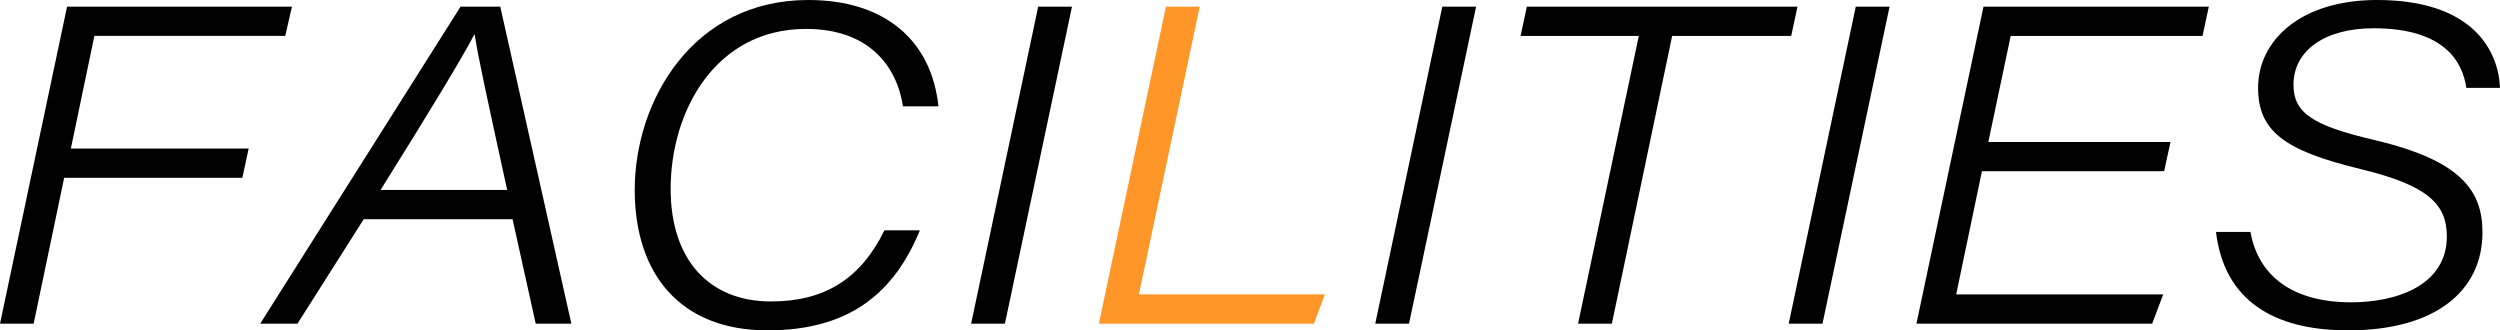
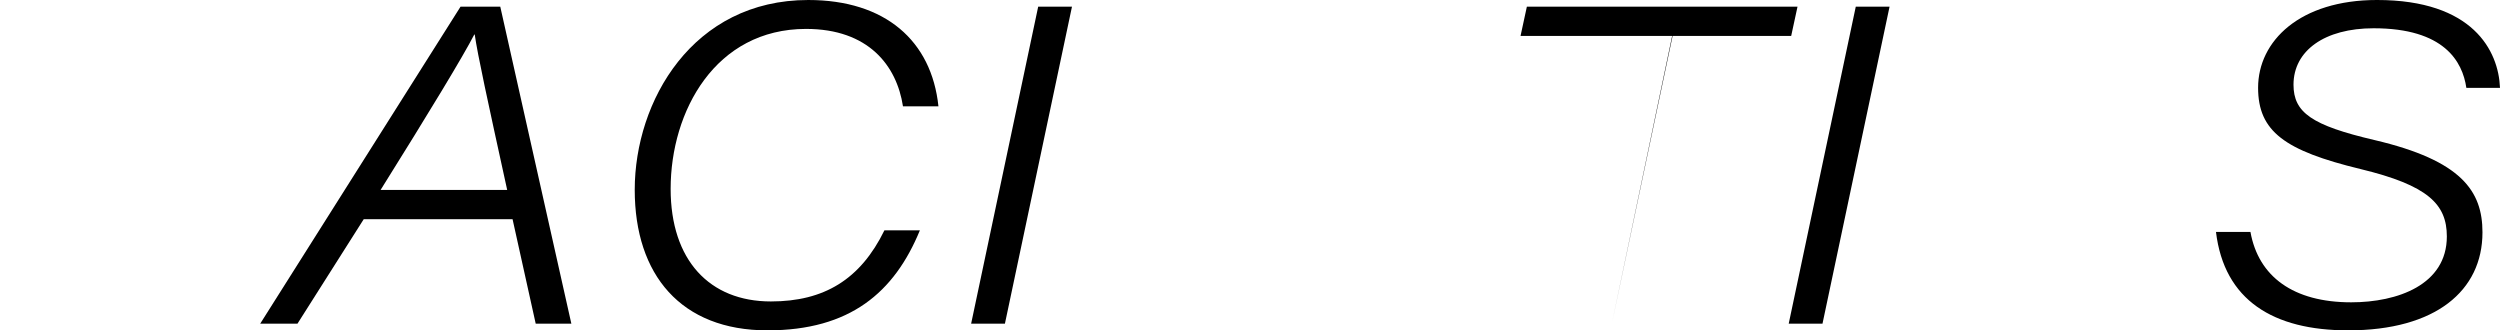
<svg xmlns="http://www.w3.org/2000/svg" id="b" viewBox="0 0 449.372 59.381">
  <defs>
    <style>.d{fill:#ff9627;}</style>
  </defs>
  <g id="c">
-     <path d="m12.055,1.201h40.422l-1.204,5.248H16.966l-4.227,20.248h31.958l-1.137,5.262H11.535l-5.487,26.223H0L12.055,1.201Z" />
    <path d="m65.383,39.396l-11.915,18.785h-6.698L82.779,1.201h7.144l12.777,56.98h-6.407l-4.162-18.785h-26.748Zm25.781-5.26c-3.574-16.318-5.312-24.283-5.833-27.932h-.08c-1.958,3.834-8.107,13.973-16.837,27.932h22.75Z" />
    <path d="m165.348,41.402c-4.595,11.172-12.554,17.979-27.402,17.979-15.531,0-23.854-9.971-23.854-25.26,0-15.945,10.398-34.121,31.198-34.121,13.832,0,22.162,7.326,23.394,19.115h-6.375c-1.126-7.34-6.216-13.918-17.425-13.918-16.29,0-24.337,14.768-24.337,28.754,0,12.803,6.971,20.234,18.021,20.234,9.558,0,16.087-3.955,20.406-12.783h6.375Z" />
    <path d="m192.687,1.201l-12.055,56.98h-6.073L186.613,1.201h6.073Z" />
-     <path class="d" d="m209.573,1.201h6.073l-10.931,51.719h33.427l-1.956,5.262h-38.668L209.573,1.201Z" />
-     <path d="m265.326,1.201l-12.055,56.98h-6.073l12.055-56.98h6.073Z" />
-     <path d="m294.575,6.461h-21.26l1.137-5.26h48.648l-1.137,5.26h-21.395l-10.838,51.721h-6.074l10.918-51.721Z" />
+     <path d="m294.575,6.461h-21.26l1.137-5.26h48.648l-1.137,5.26h-21.395l-10.838,51.721l10.918-51.721Z" />
    <path d="m339.646,1.201l-12.055,56.98h-6.073l12.055-56.98h6.073Z" />
-     <path d="m388.997,30.777h-32.745l-4.63,22.143h37.213l-1.985,5.262h-42.373l12.055-56.98h40.502l-1.137,5.26h-34.479l-4.016,19.057h32.745l-1.149,5.26Z" />
    <path d="m404.516,41.693c1.443,8.021,7.698,12.648,18.106,12.648,8.323,0,17.195-3.145,17.195-11.842,0-5.816-3.421-9.188-15.513-12.113-13.633-3.303-18.414-6.766-18.414-14.617,0-8.412,7.524-15.77,21.378-15.77,17.227,0,21.838,9.115,22.104,15.793h-6.048c-.694-4.76-4.009-10.711-16.667-10.711-8.812,0-14.404,4.025-14.404,10.139,0,5.012,3.271,7.314,14.568,9.957,15.665,3.678,19.399,9.186,19.399,16.584,0,10.508-8.426,17.619-24.14,17.619-13.463,0-22.276-5.404-23.761-17.688h6.195Z" />
  </g>
</svg>